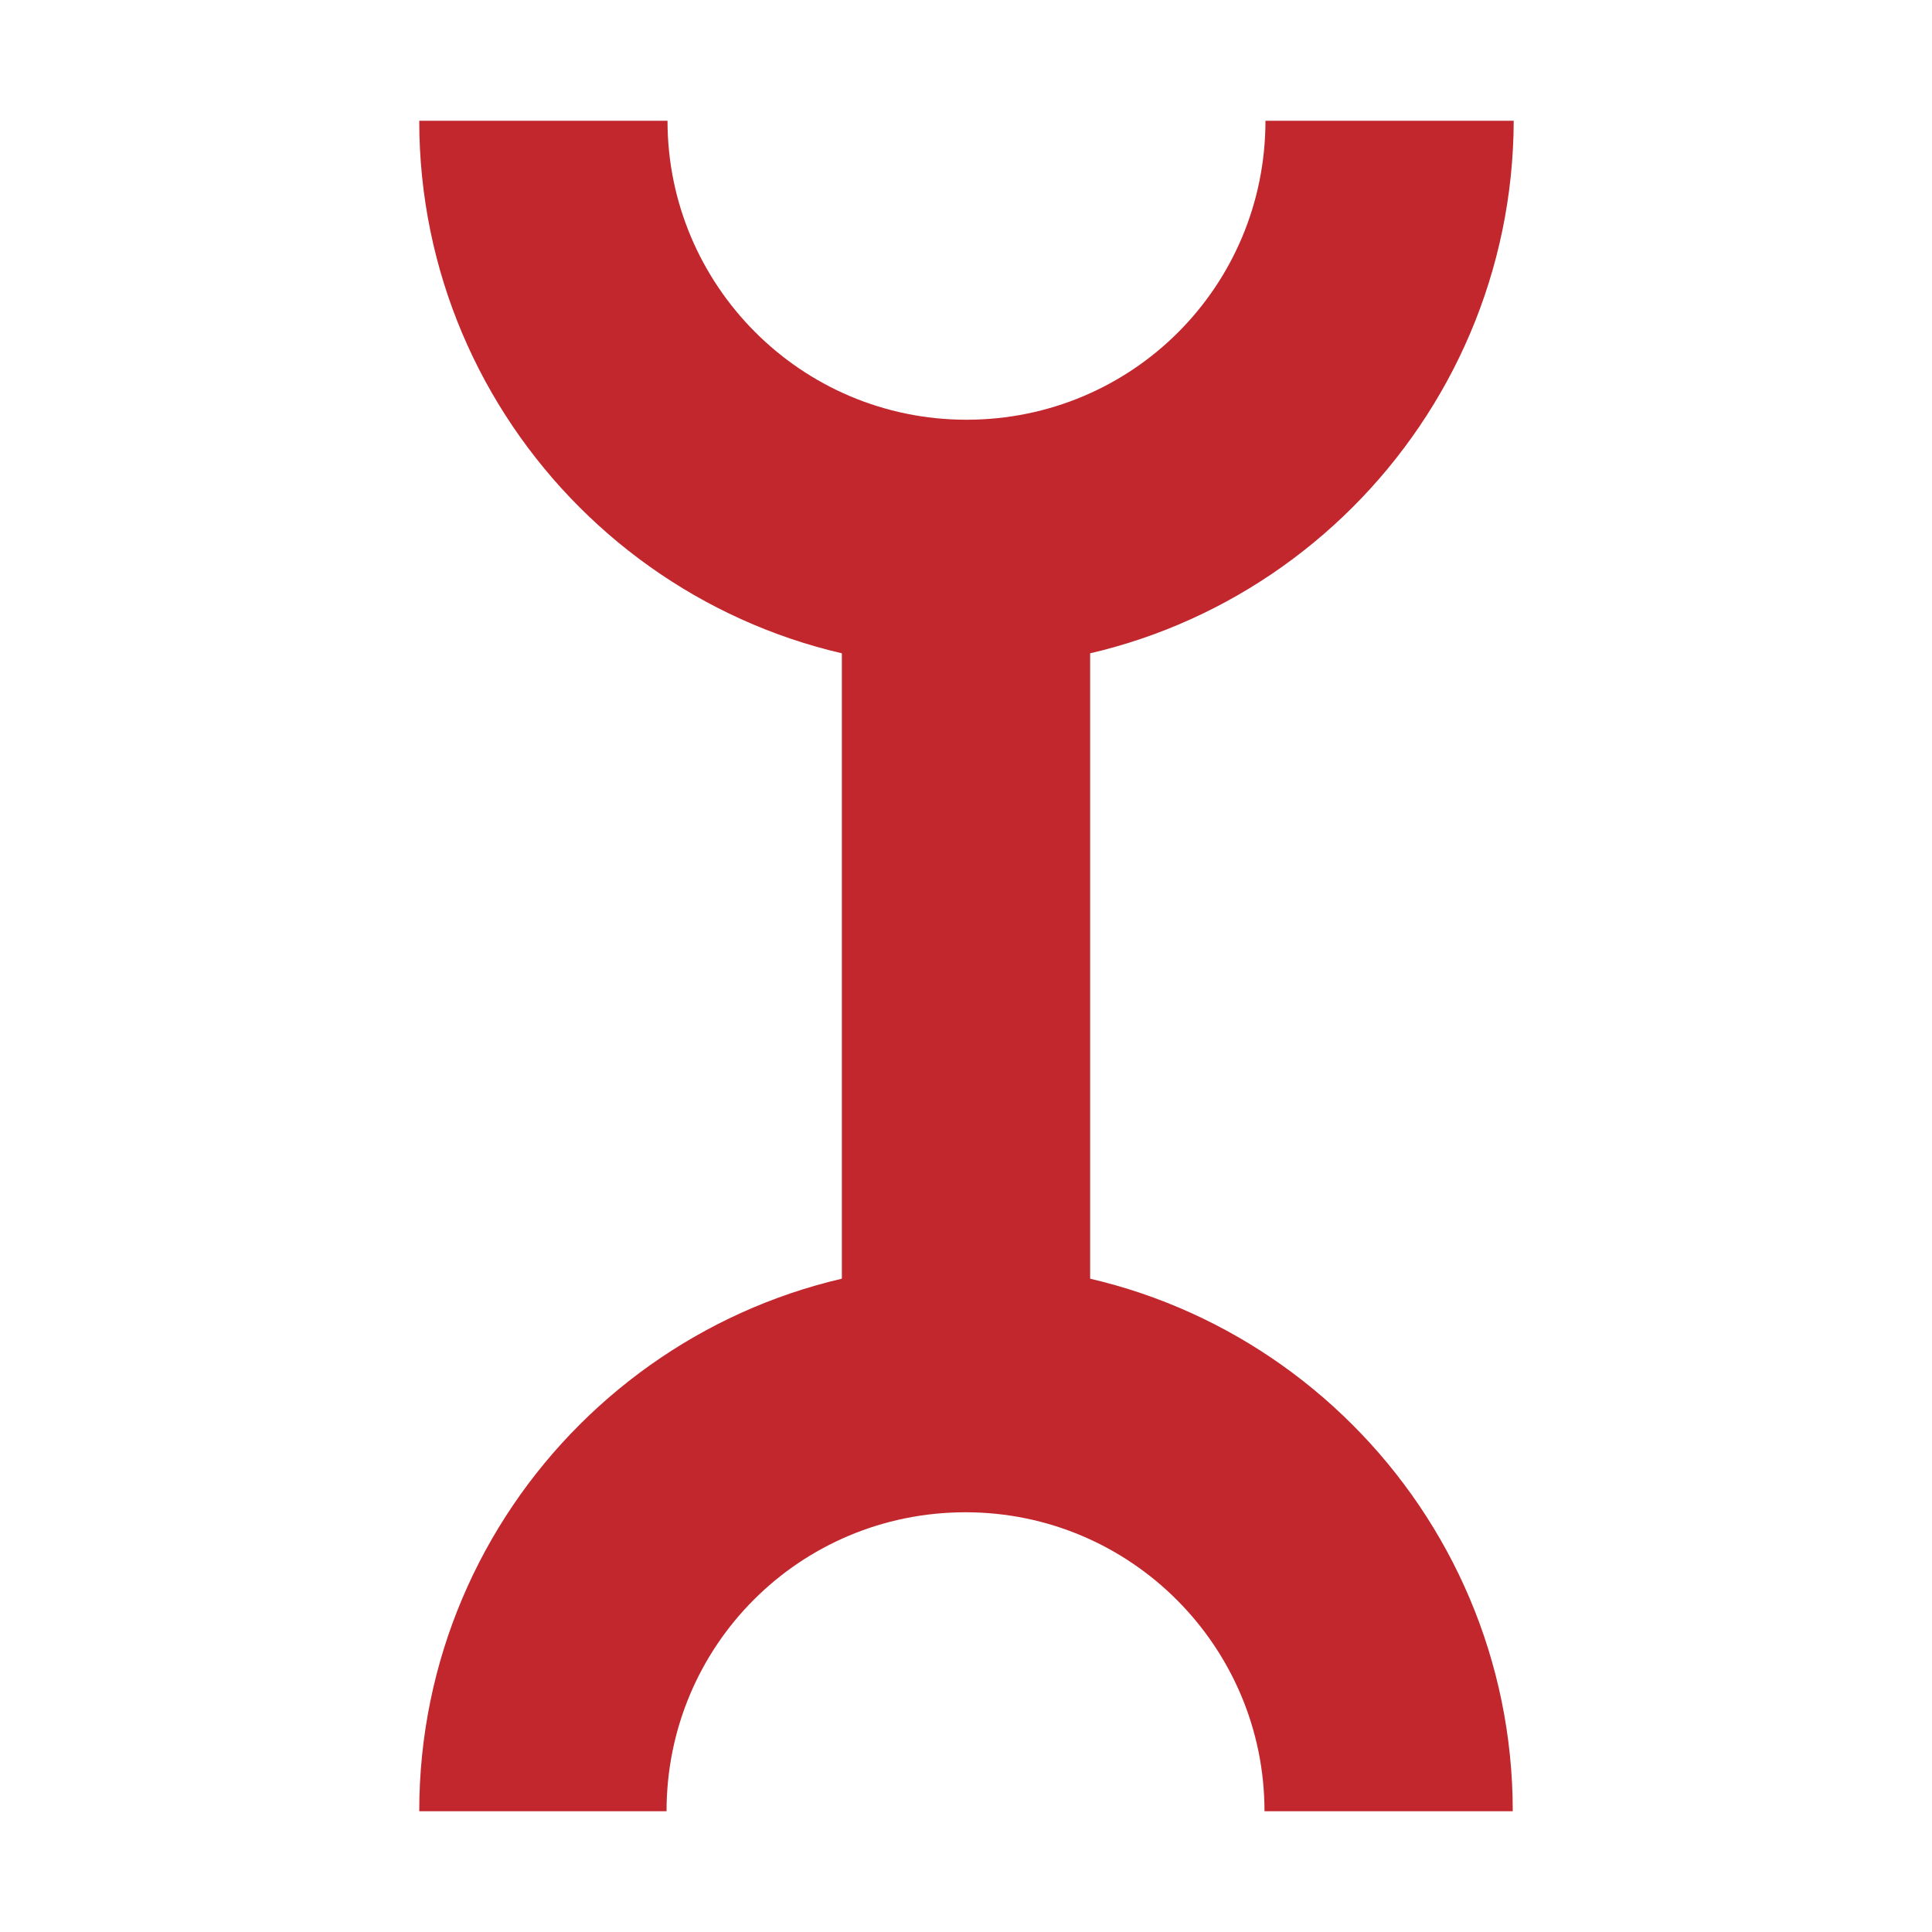
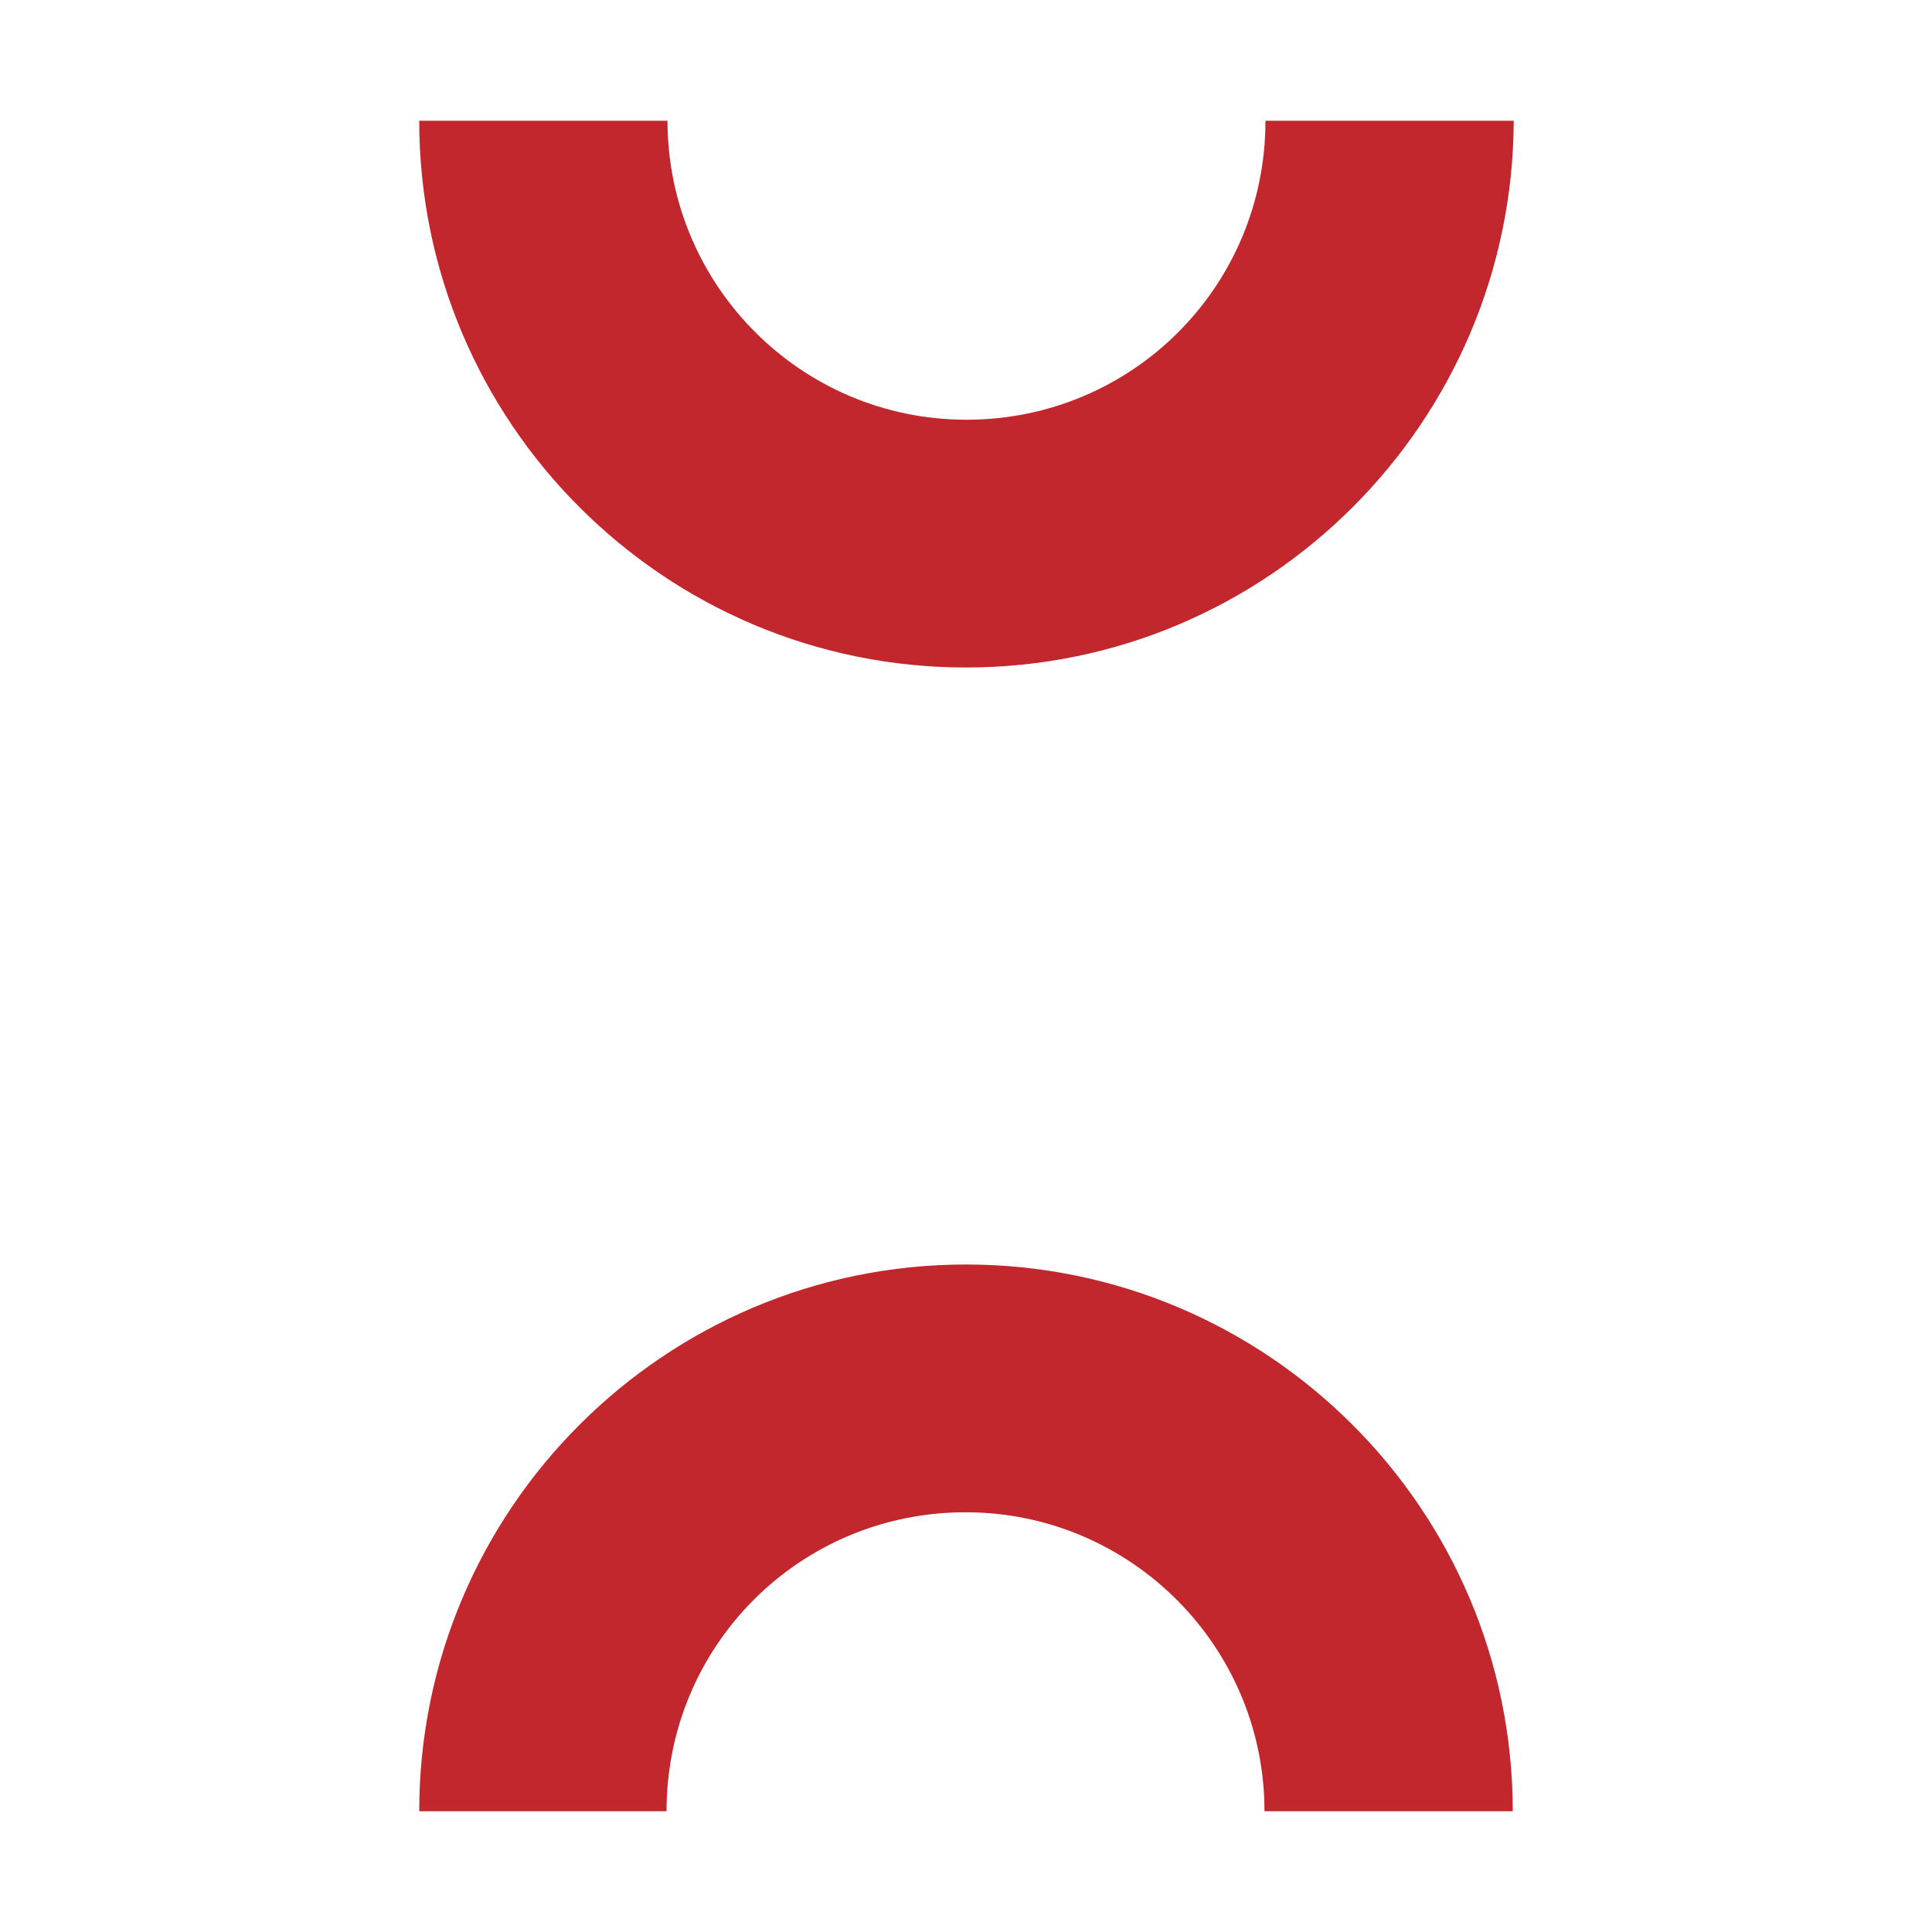
<svg xmlns="http://www.w3.org/2000/svg" version="1.1" id="Capa_1" x="0px" y="0px" viewBox="0 0 400 400" style="enable-background:new 0 0 400 400;" xml:space="preserve">
  <style type="text/css">
	.st0{fill:#C1272D;}
</style>
  <g>
    <path class="st0" d="M200,138.2c-62.5,0-113.2-50.8-113.2-113.2h51.4c0,34,27.6,61.9,61.9,61.9s61.9-27.6,61.9-61.9h51.4   C313.2,87.4,262.5,138.2,200,138.2z" />
-     <rect x="174.3" y="112.5" class="st0" width="51.4" height="174.9" />
    <path class="st0" d="M313.2,375h-51.4c0-34-27.6-61.9-61.9-61.9s-61.9,27.6-61.9,61.9H86.8c0-62.5,50.8-113.2,113.2-113.2   S313.2,312.5,313.2,375z" />
  </g>
</svg>